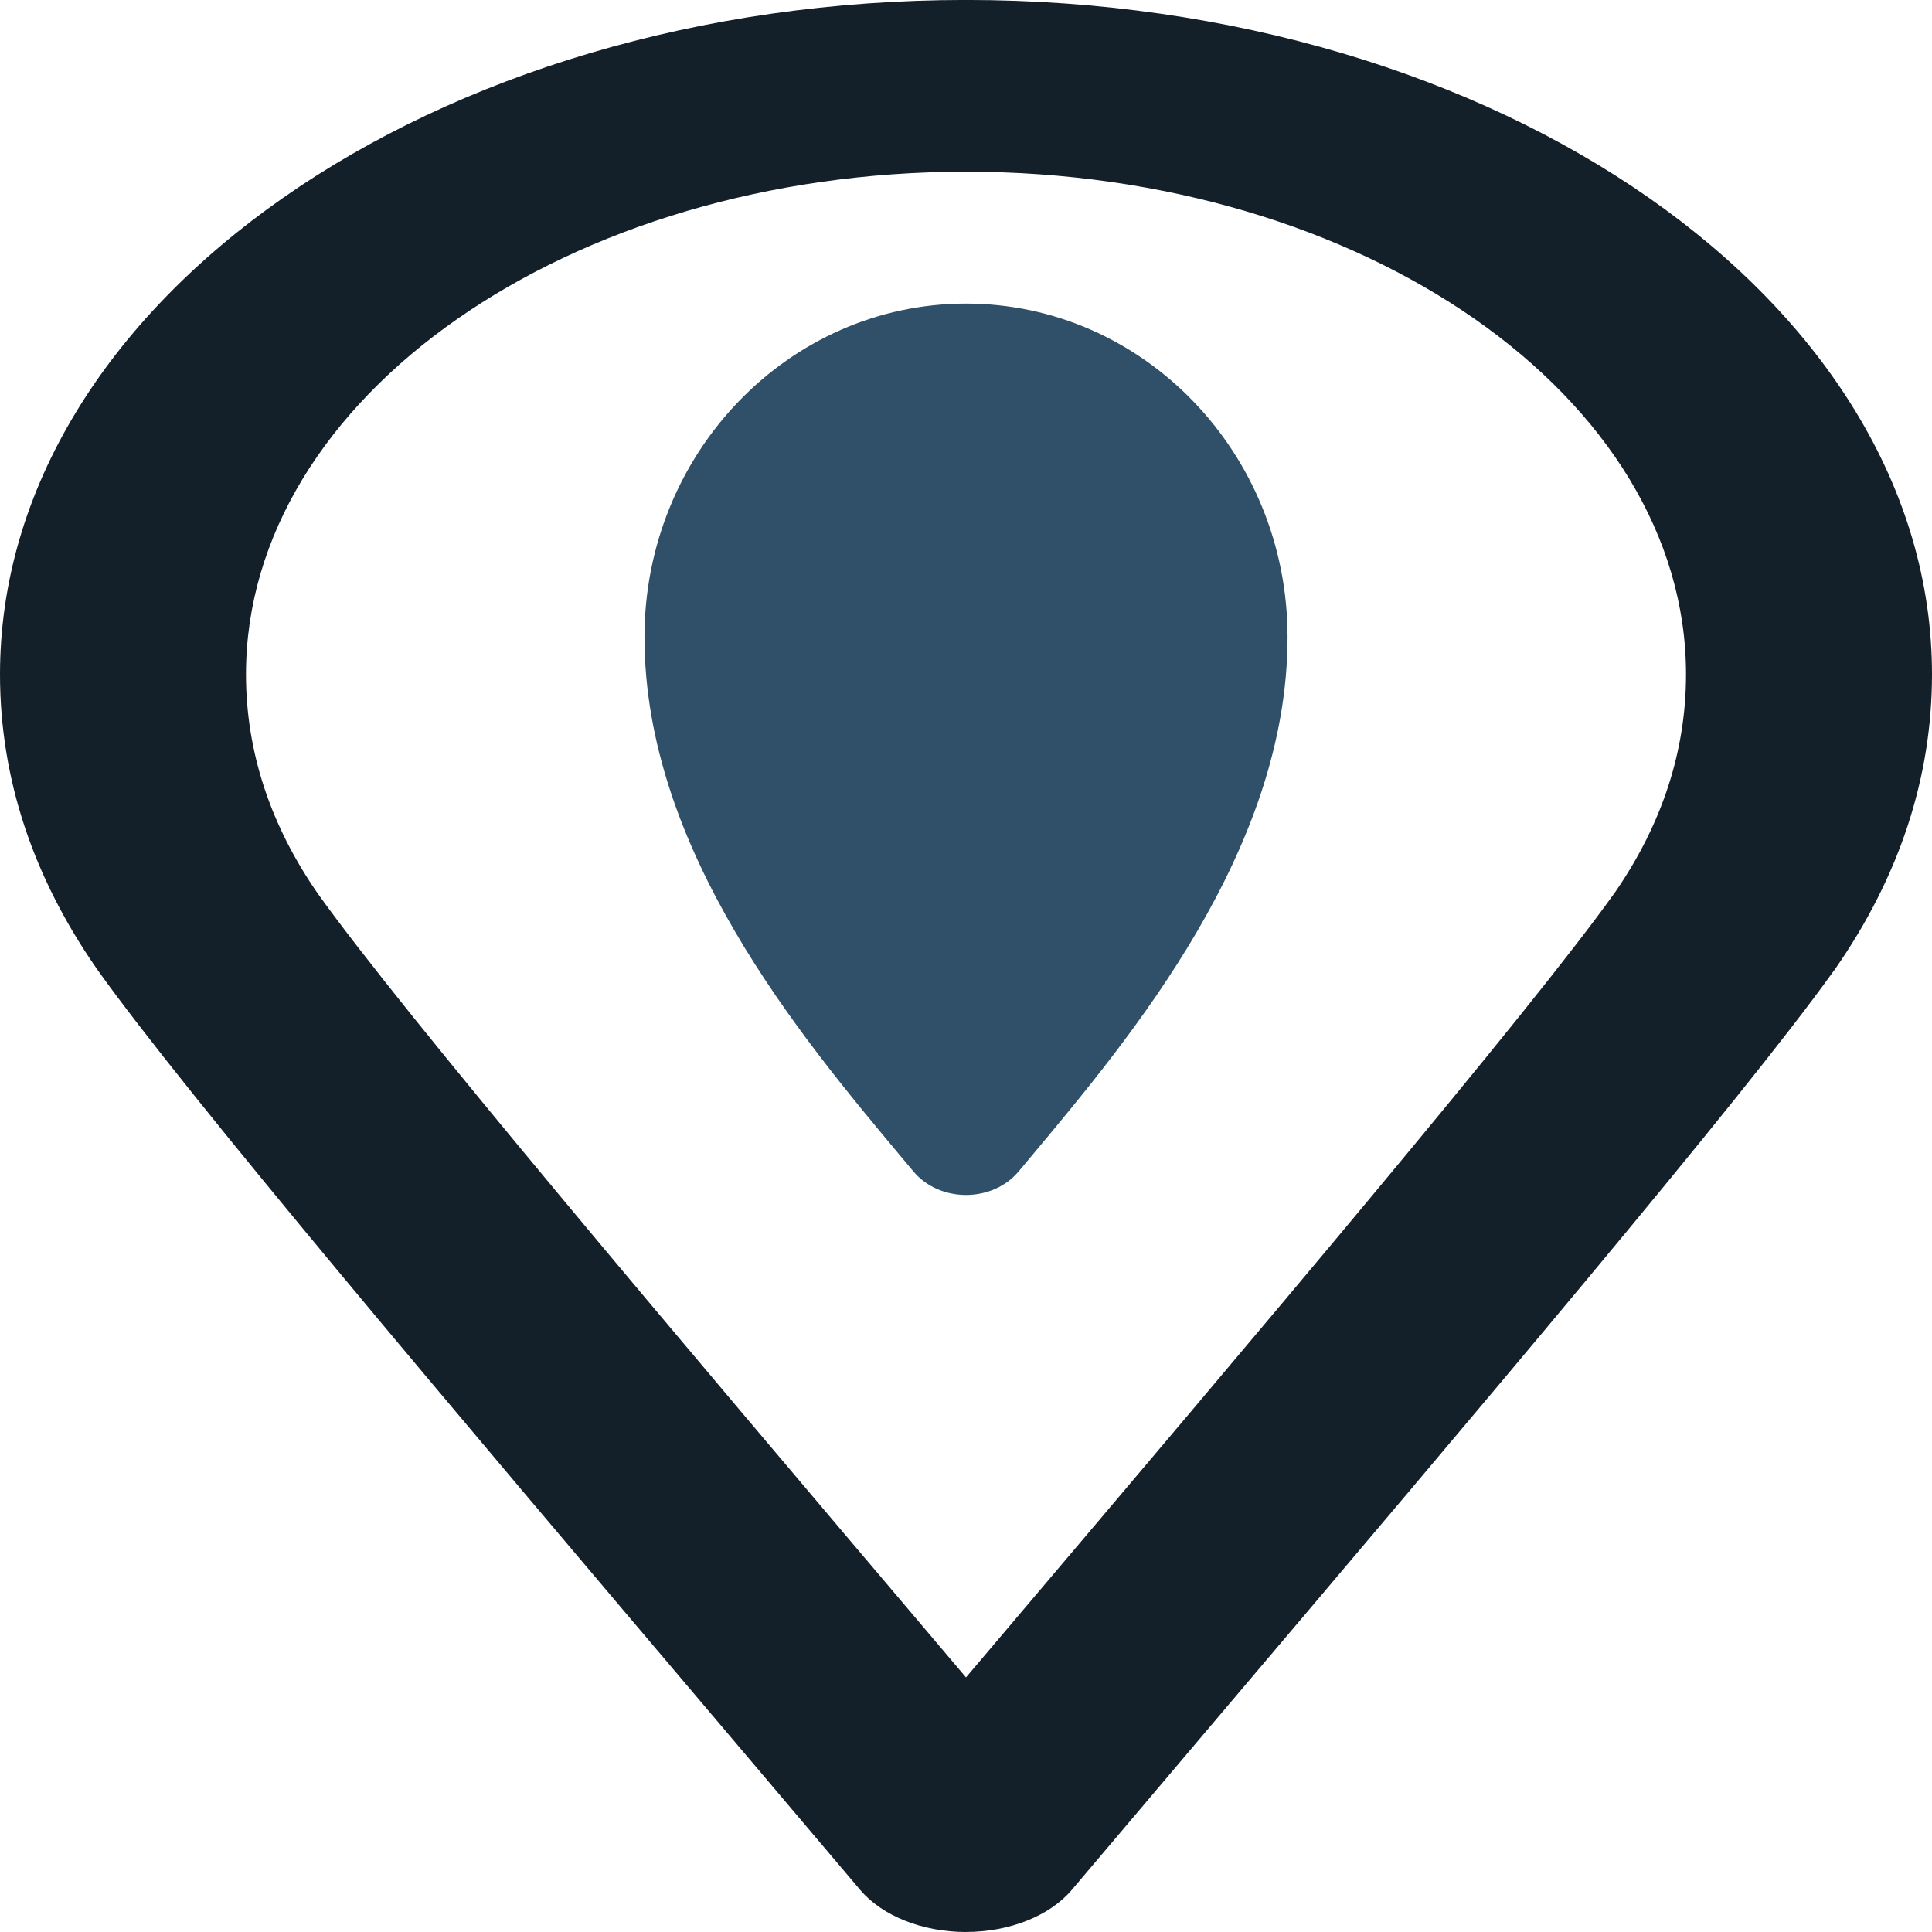
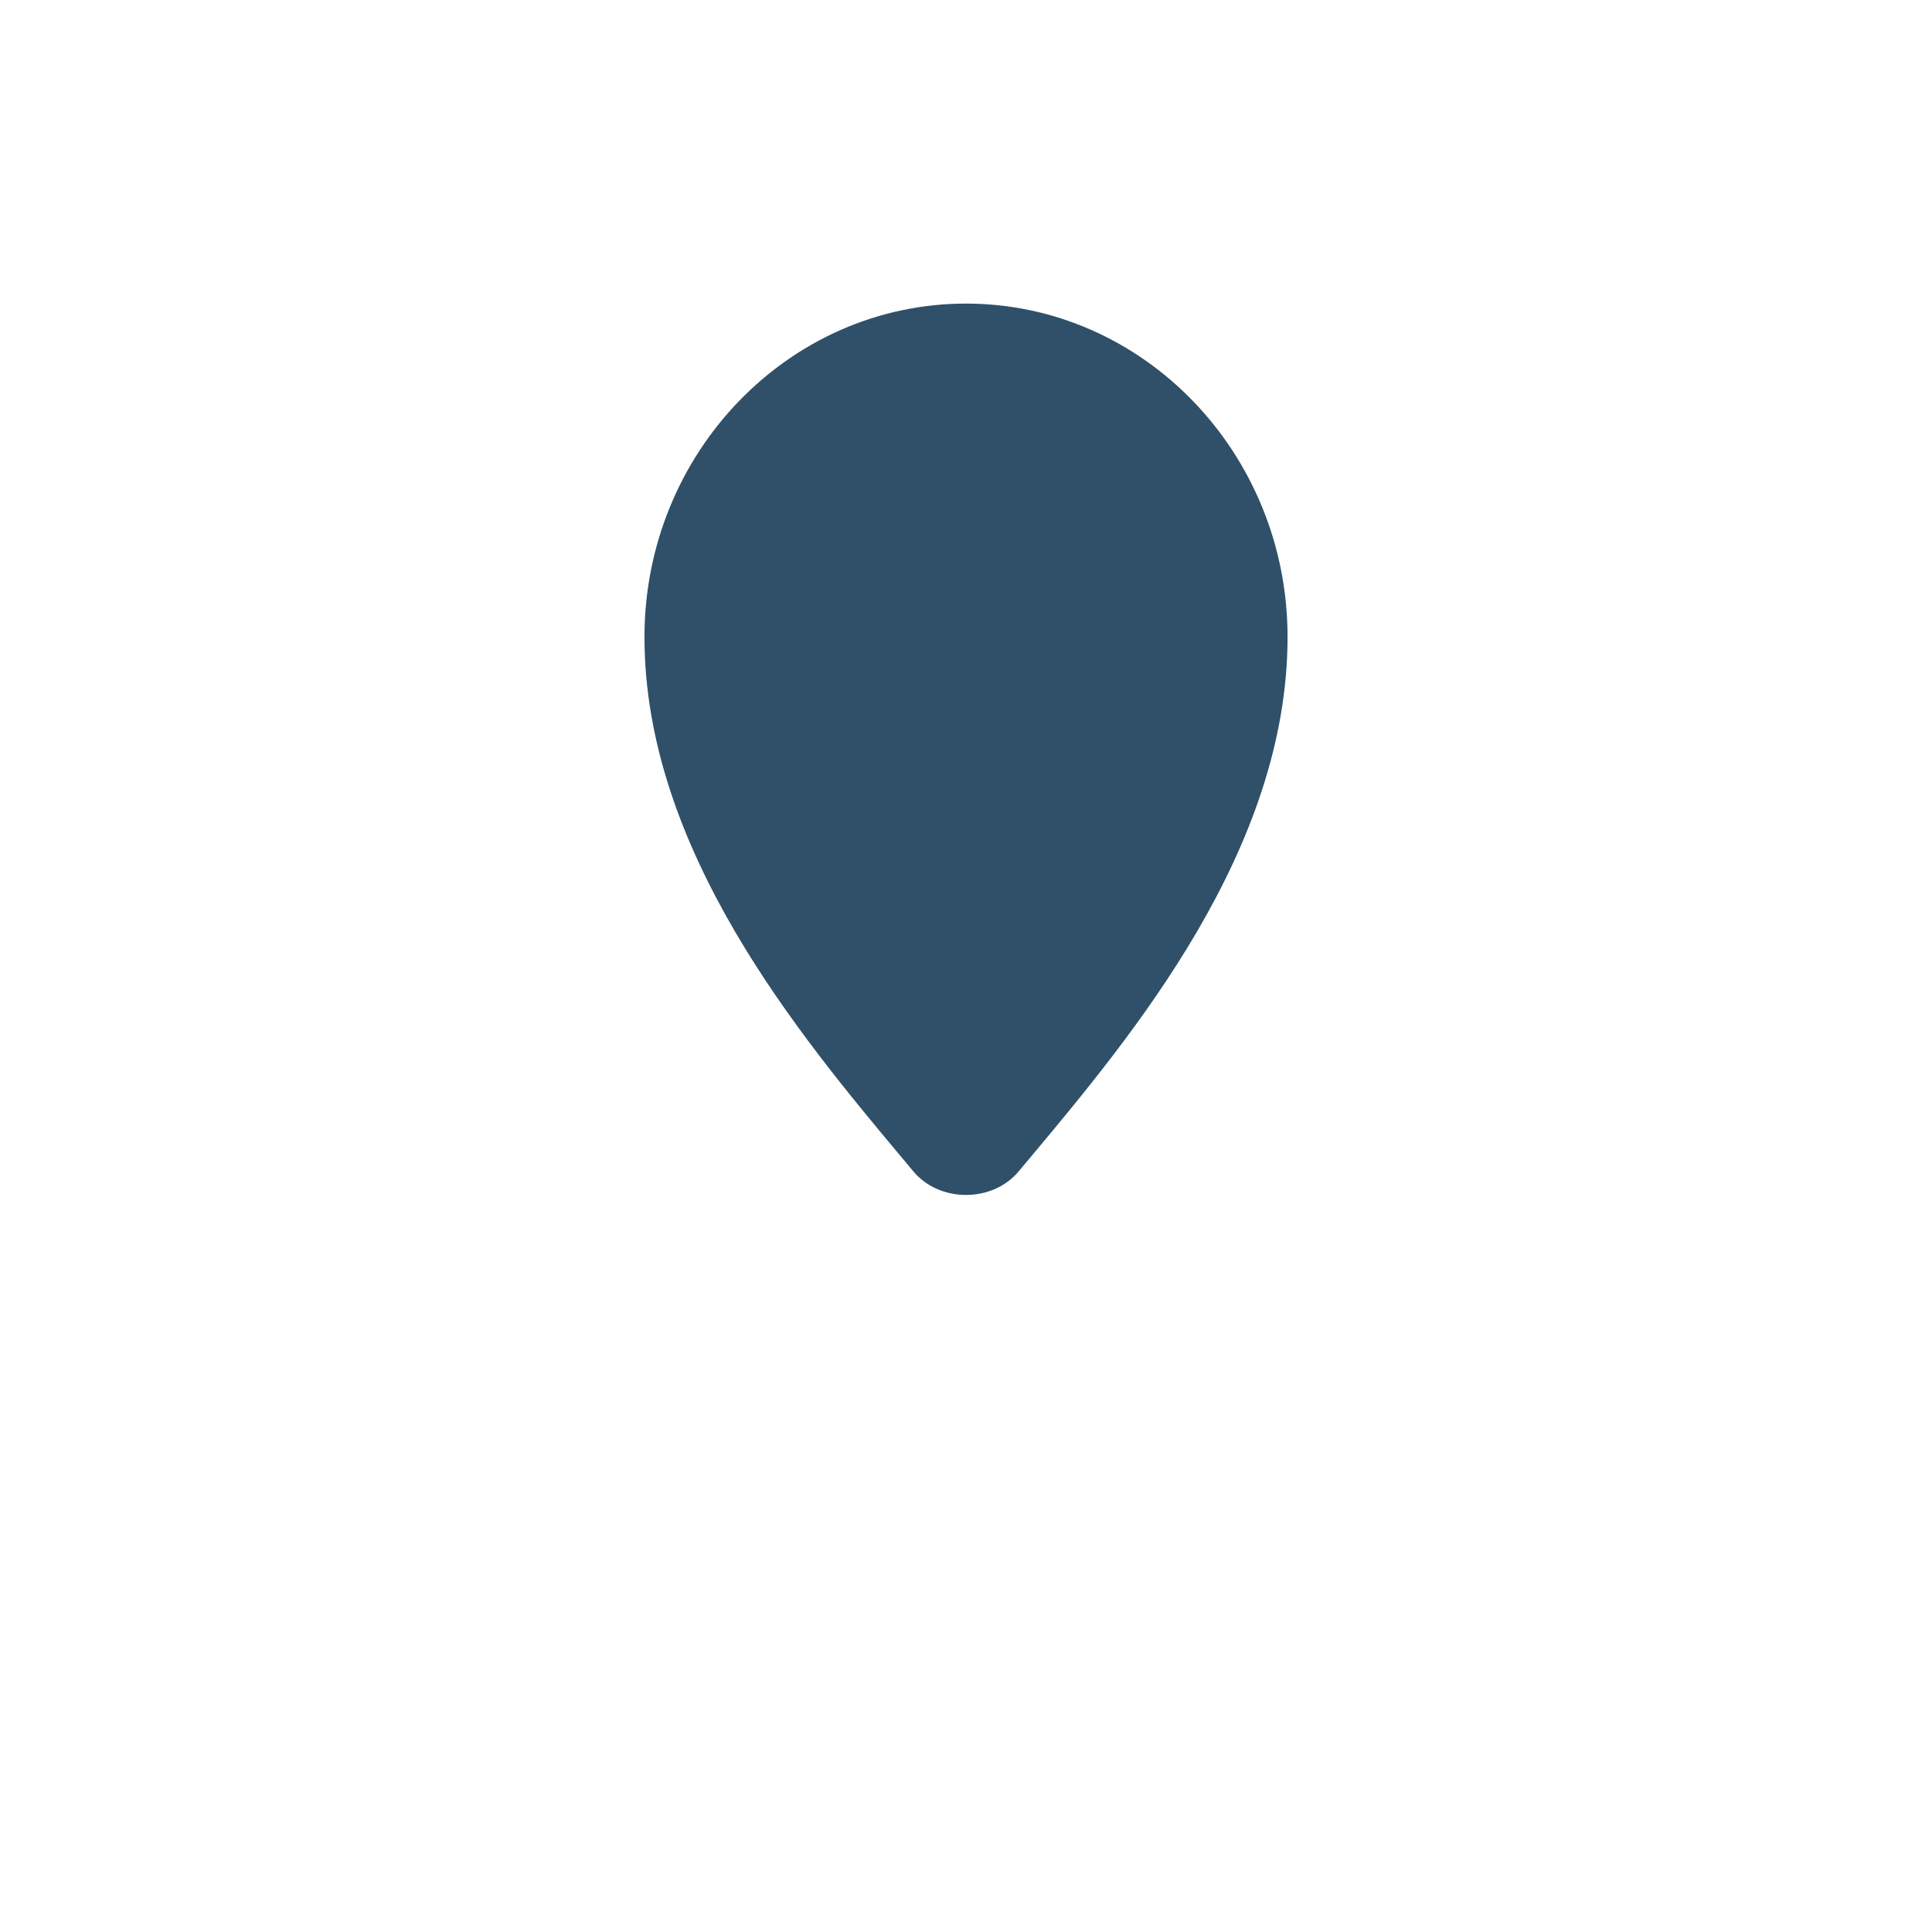
<svg xmlns="http://www.w3.org/2000/svg" xml:space="preserve" width="0.5in" height="0.5in" version="1.1" style="shape-rendering:geometricPrecision; text-rendering:geometricPrecision; image-rendering:optimizeQuality; fill-rule:evenodd; clip-rule:evenodd" viewBox="0 0 500 500">
  <defs>
    <style type="text/css">
   
    .fil0 {fill:#13202A;fill-rule:nonzero}
    .fil1 {fill:#2F5068;fill-rule:nonzero}
   
  </style>
  </defs>
  <g id="Layer_x0020_1">
-     <path class="fil0" d="M250 500c-11.26,0 -21.69,-4.15 -27.41,-10.92l-34.89 -41.21c-71.65,-84.56 -139.32,-164.43 -162.43,-196.82 -16.81,-24.06 -25.27,-49.75 -25.27,-76.52 0,-96.24 112.15,-174.54 250,-174.54 137.85,0 250,78.3 250,174.53 0,26.75 -8.46,52.44 -25.12,76.34 -0.2,0.29 -0.42,0.58 -0.64,0.86 -23.56,32.83 -90.8,112.19 -161.96,196.16l-34.87 41.19c-5.72,6.77 -16.15,10.92 -27.41,10.92zm0 -455.56c-102.75,0 -186.34,58.35 -186.34,130.09 0,19.96 6.3,39.09 18.7,56.89 21.96,30.76 92.16,113.61 160.05,193.73l7.59 8.96 7.49 -8.84c67.93,-80.18 138.17,-163.08 160.26,-194.04 0.11,-0.14 0.2,-0.29 0.31,-0.43 12.13,-17.62 18.28,-36.55 18.28,-56.27 0,-71.74 -83.59,-130.09 -186.34,-130.09z" />
-     <path class="fil1" d="M233.63 299.87l2.71 3.24c6.81,8.2 20.52,8.17 27.29,0.04l2.74 -3.27c26.63,-31.81 66.85,-79.9 66.85,-135.03 0,-47.57 -37.33,-86.28 -83.22,-86.28 -45.88,0 -83.21,38.7 -83.21,86.28 0,55.14 40.23,103.21 66.84,135.02z" />
+     <path class="fil1" d="M233.63 299.87l2.71 3.24c6.81,8.2 20.52,8.17 27.29,0.04l2.74 -3.27c26.63,-31.81 66.85,-79.9 66.85,-135.03 0,-47.57 -37.33,-86.28 -83.22,-86.28 -45.88,0 -83.21,38.7 -83.21,86.28 0,55.14 40.23,103.21 66.84,135.02" />
  </g>
</svg>